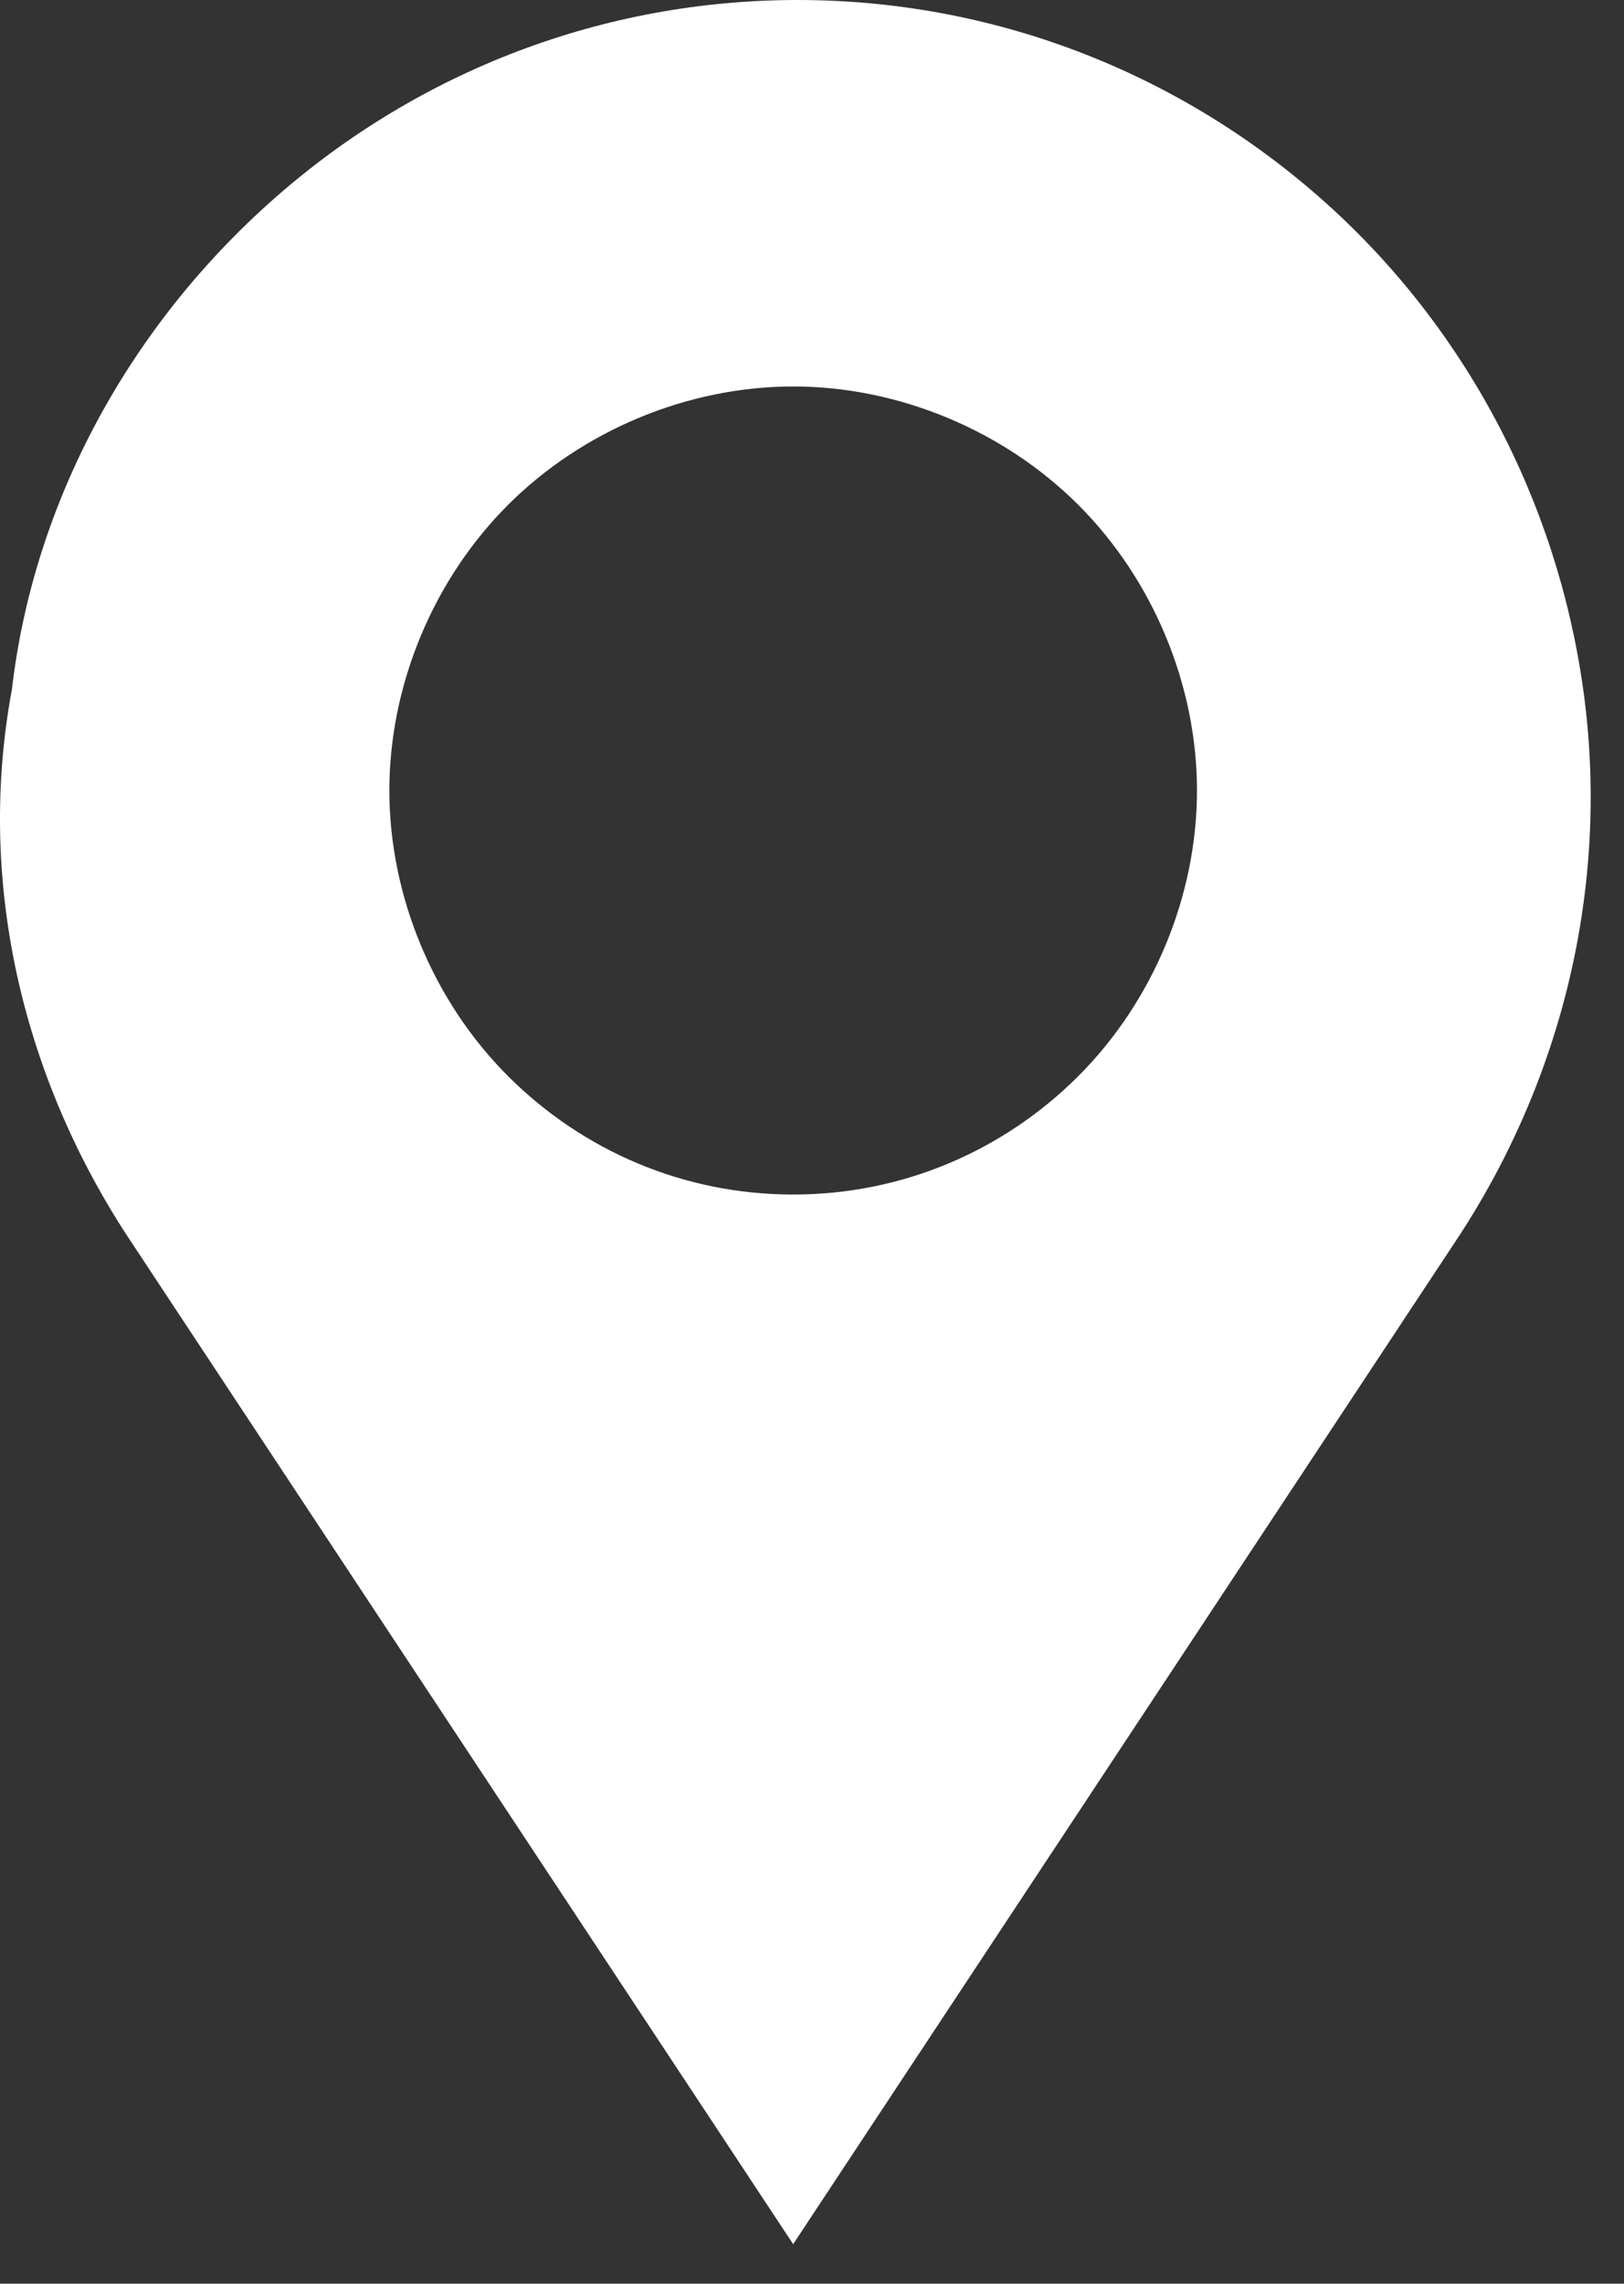
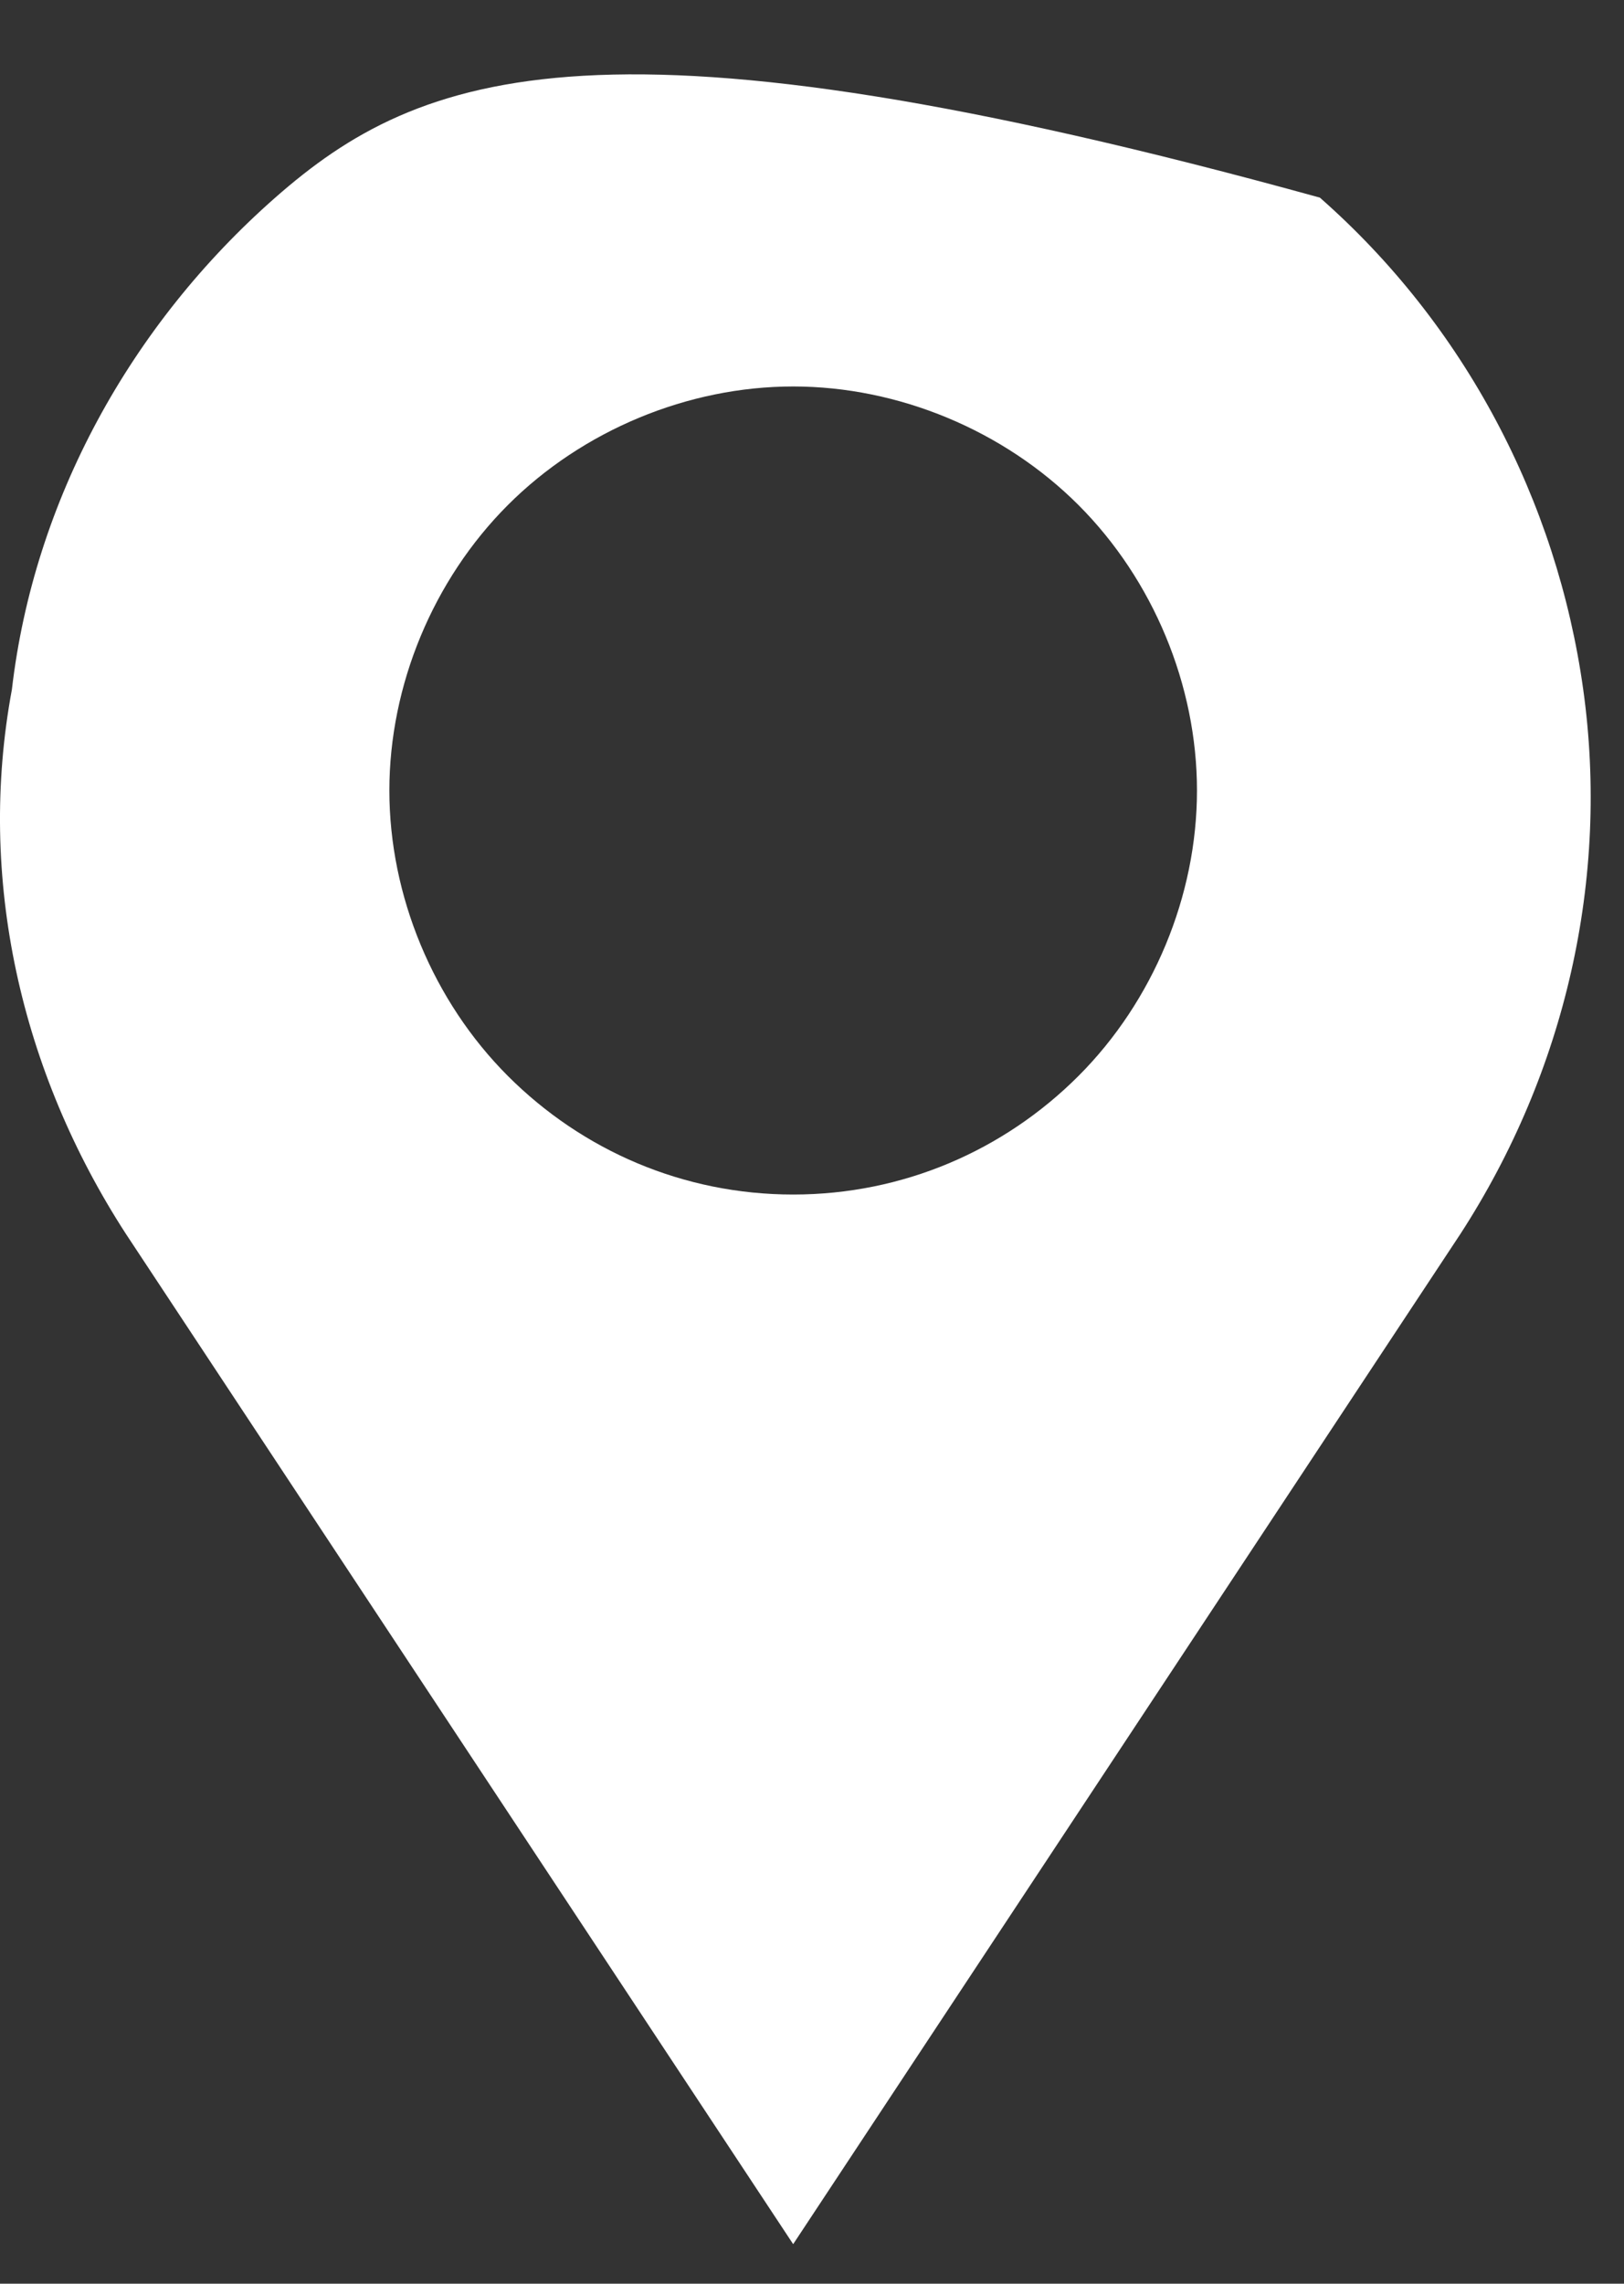
<svg xmlns="http://www.w3.org/2000/svg" width="37" height="52" viewBox="0 0 37 52" fill="none">
  <rect x="0" y="0" width="37" height="52" fill="#333333" stroke="none" />
-   <path d="M18.071 8.8C20.471 8.8 22.871 9.8 24.571 11.5C26.271 13.2 27.271 15.6 27.271 18C27.271 20.4 26.271 22.8 24.571 24.5C22.871 26.2 20.571 27.2 18.071 27.2C15.571 27.2 13.271 26.2 11.571 24.5C9.871 22.8 8.871 20.4 8.871 18C8.871 15.6 9.871 13.2 11.571 11.5C13.271 9.8 15.671 8.8 18.071 8.8ZM2.871 28.1L18.071 51.1L33.271 28.1C35.671 24.4 36.671 20 36.071 15.7C35.471 11.4 33.371 7.4 30.071 4.5C26.771 1.6 22.571 0 18.171 0C13.771 0 9.571 1.6 6.271 4.5C2.971 7.4 0.771 11.4 0.271 15.7C-0.529 20 0.471 24.4 2.871 28.1Z" fill="white" />
+   <path d="M18.071 8.8C20.471 8.8 22.871 9.8 24.571 11.5C26.271 13.2 27.271 15.6 27.271 18C27.271 20.4 26.271 22.8 24.571 24.5C22.871 26.2 20.571 27.2 18.071 27.2C15.571 27.2 13.271 26.2 11.571 24.5C9.871 22.8 8.871 20.4 8.871 18C8.871 15.6 9.871 13.2 11.571 11.5C13.271 9.8 15.671 8.8 18.071 8.8ZM2.871 28.1L18.071 51.1L33.271 28.1C35.671 24.4 36.671 20 36.071 15.7C35.471 11.4 33.371 7.4 30.071 4.5C13.771 0 9.571 1.6 6.271 4.5C2.971 7.4 0.771 11.4 0.271 15.7C-0.529 20 0.471 24.4 2.871 28.1Z" fill="white" />
</svg>